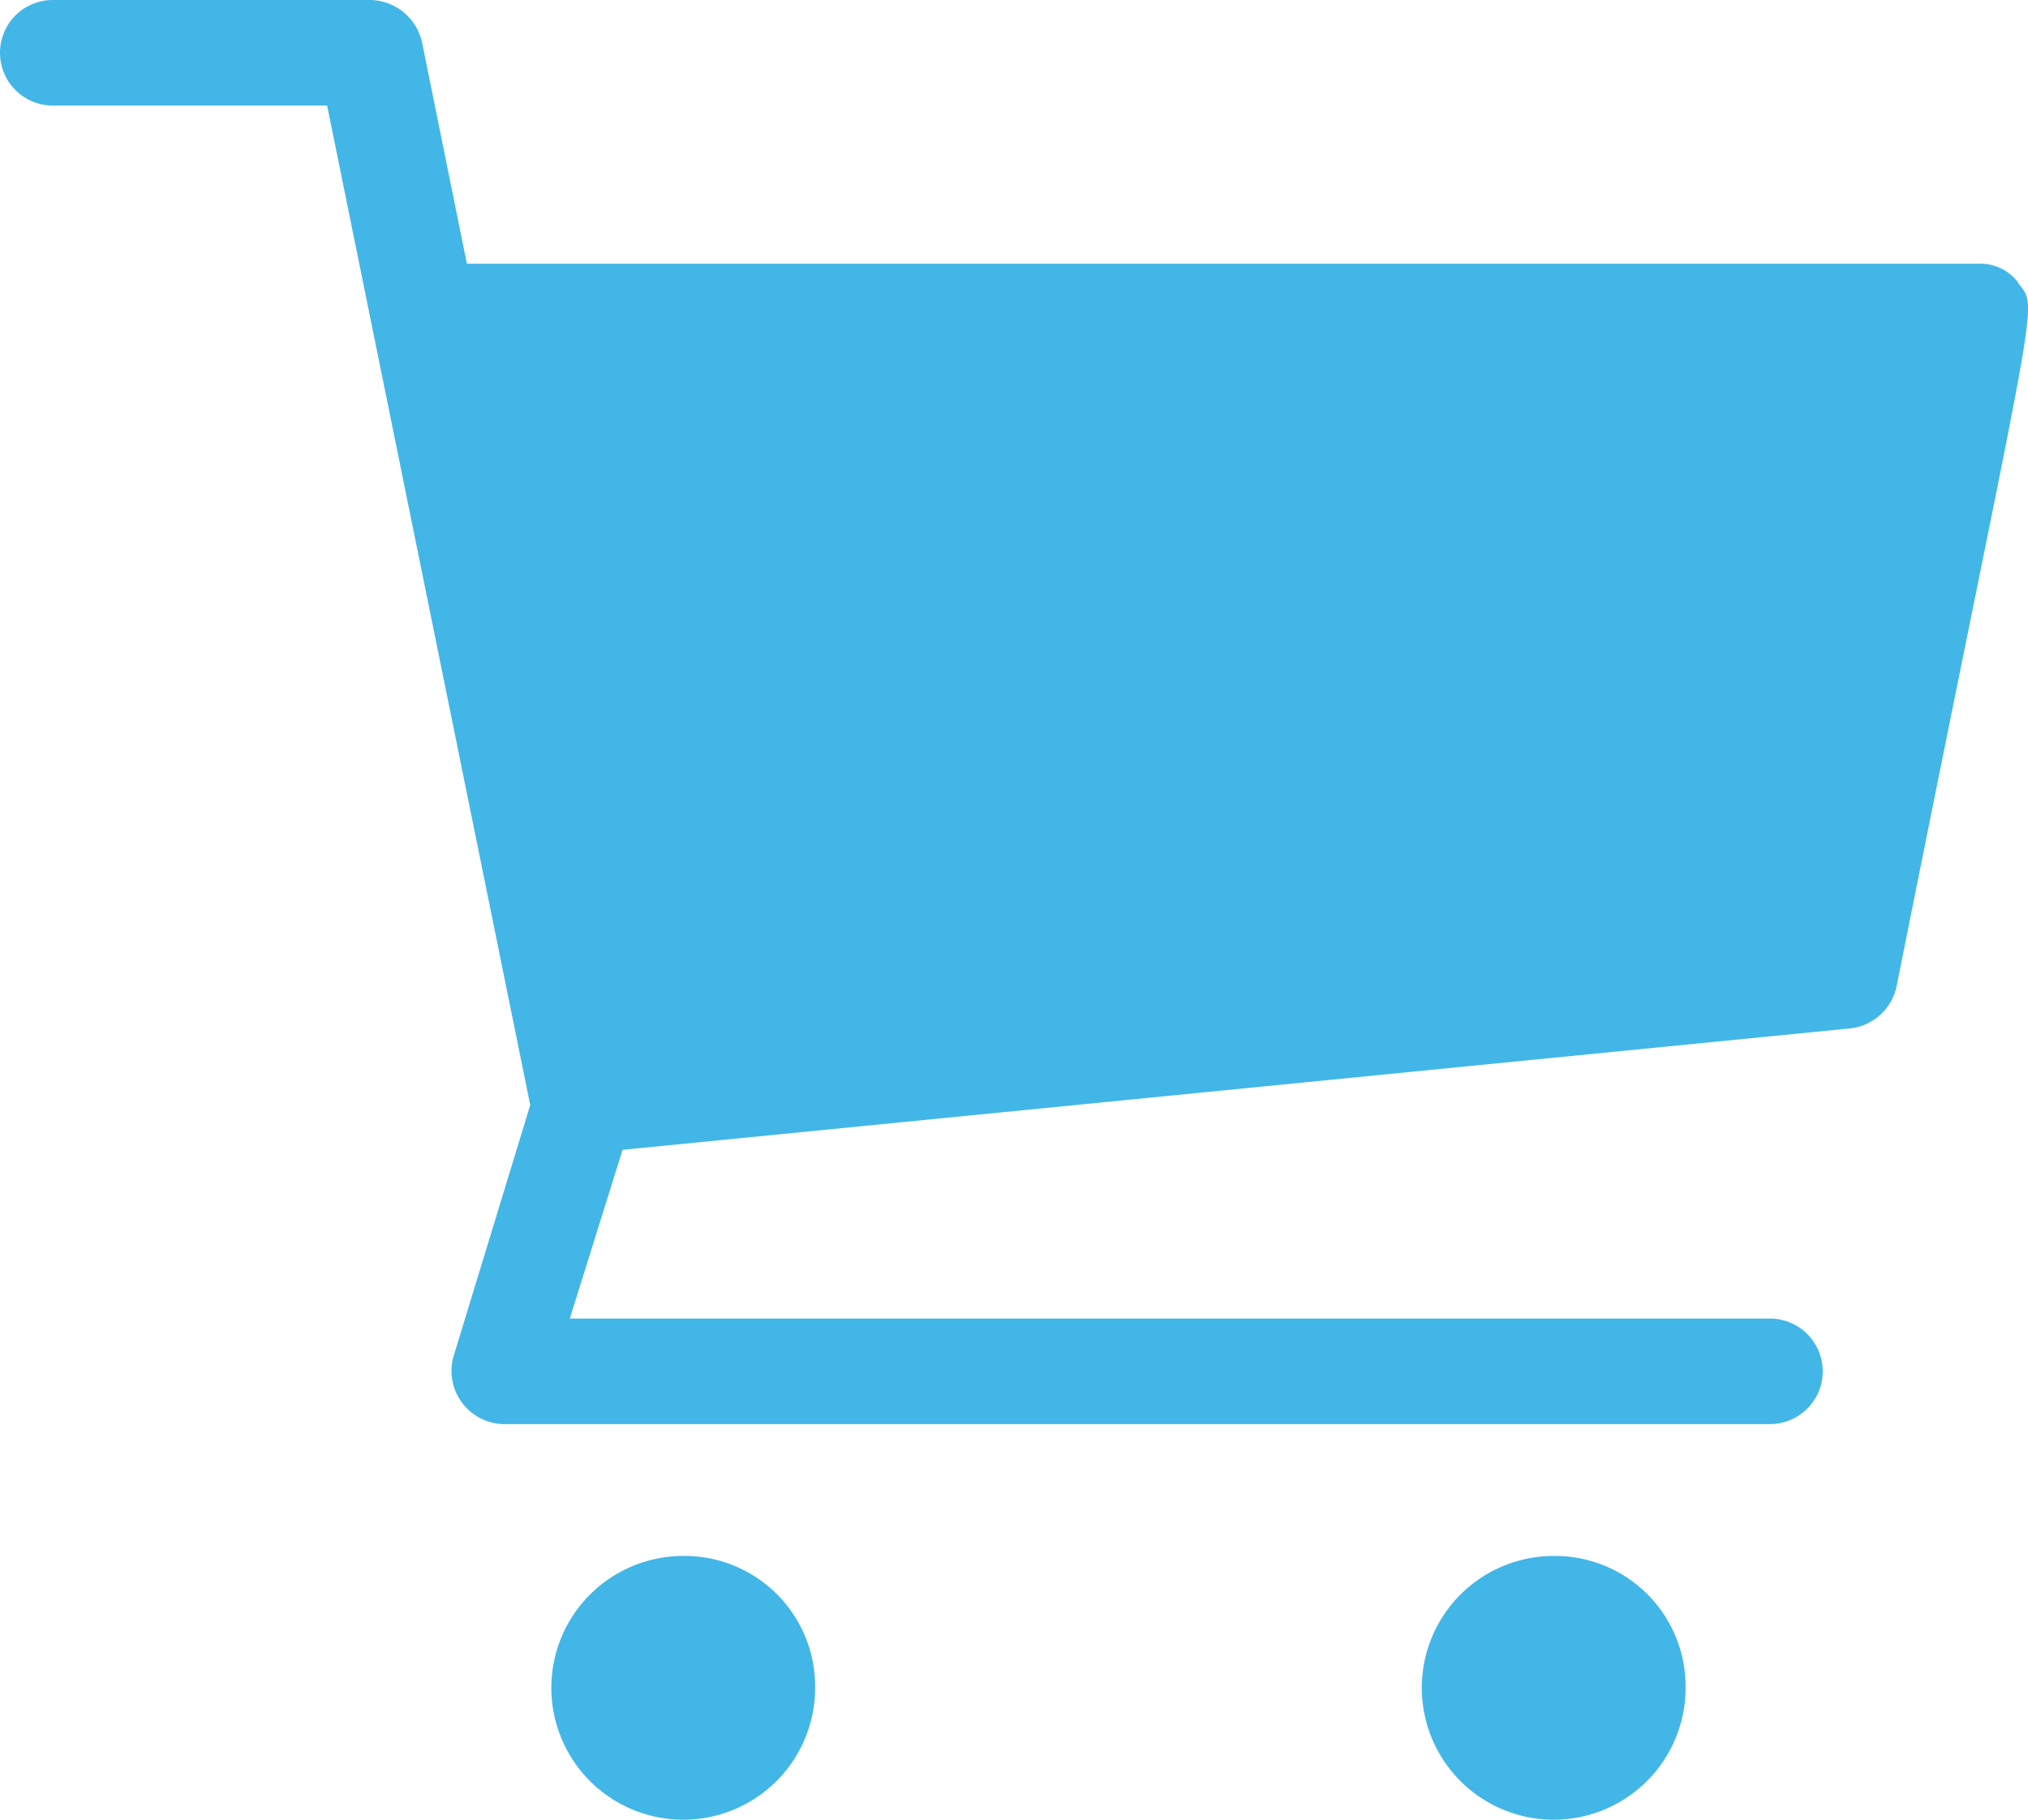
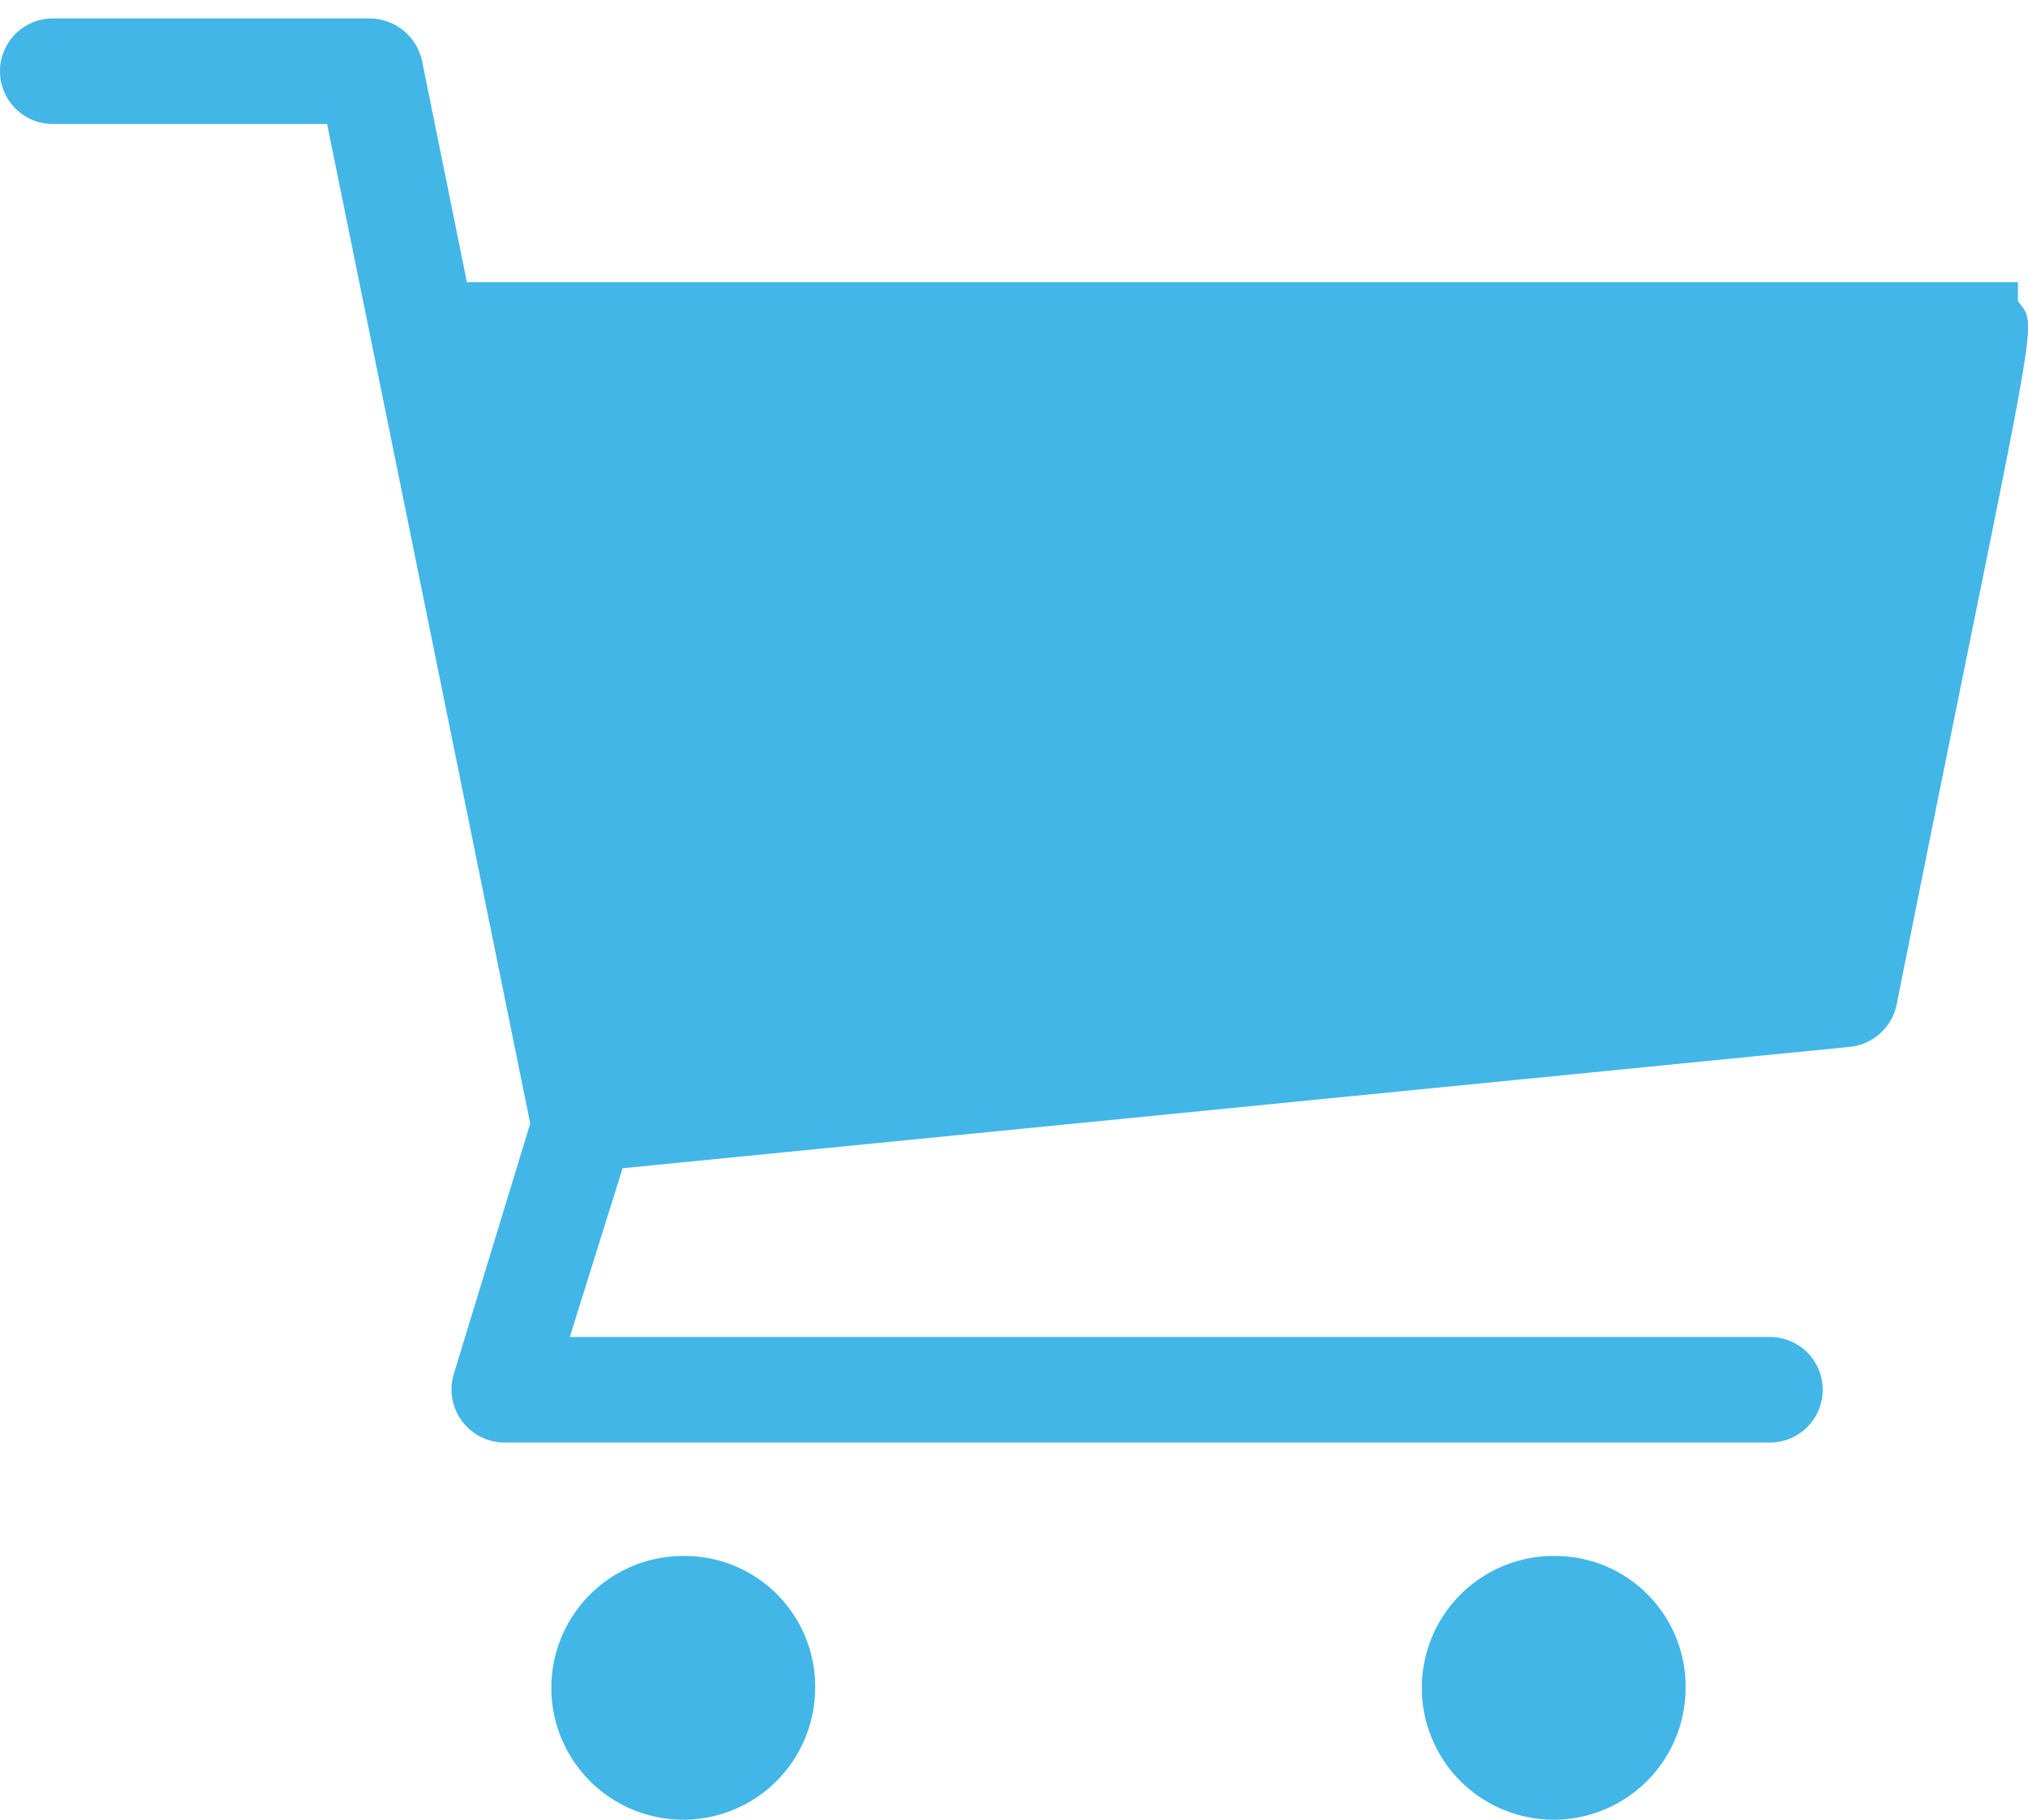
<svg xmlns="http://www.w3.org/2000/svg" width="16.714" height="15" viewBox="0 0 16.714 15">
-   <path id="Path_56" data-name="Path 56" d="M18.357,29.413a1.087,1.087,0,1,1-1.087-1.087,1.076,1.076,0,0,1,1.087,1.087m6.087-1.087a1.087,1.087,0,1,0,1.087,1.087,1.076,1.076,0,0,0-1.087-1.087m3.826-10.5a.391.391,0,0,0-.326-.152H15.487l-.37-1.826a.444.444,0,0,0-.435-.348H12.074a.435.435,0,0,0,0,.87h2.261l1.674,8.239-.63,2.065a.438.438,0,0,0,.413.565H26.226a.435.435,0,0,0,0-.87H16.335l.435-1.391,10.109-1a.439.439,0,0,0,.391-.348c1.174-5.87,1.174-5.565,1-5.8" transform="translate(-11.639 -15.5)" fill="#42b6e7" />
+   <path id="Path_56" data-name="Path 56" d="M18.357,29.413a1.087,1.087,0,1,1-1.087-1.087,1.076,1.076,0,0,1,1.087,1.087m6.087-1.087a1.087,1.087,0,1,0,1.087,1.087,1.076,1.076,0,0,0-1.087-1.087m3.826-10.5H15.487l-.37-1.826a.444.444,0,0,0-.435-.348H12.074a.435.435,0,0,0,0,.87h2.261l1.674,8.239-.63,2.065a.438.438,0,0,0,.413.565H26.226a.435.435,0,0,0,0-.87H16.335l.435-1.391,10.109-1a.439.439,0,0,0,.391-.348c1.174-5.87,1.174-5.565,1-5.8" transform="translate(-11.639 -15.5)" fill="#42b6e7" />
</svg>